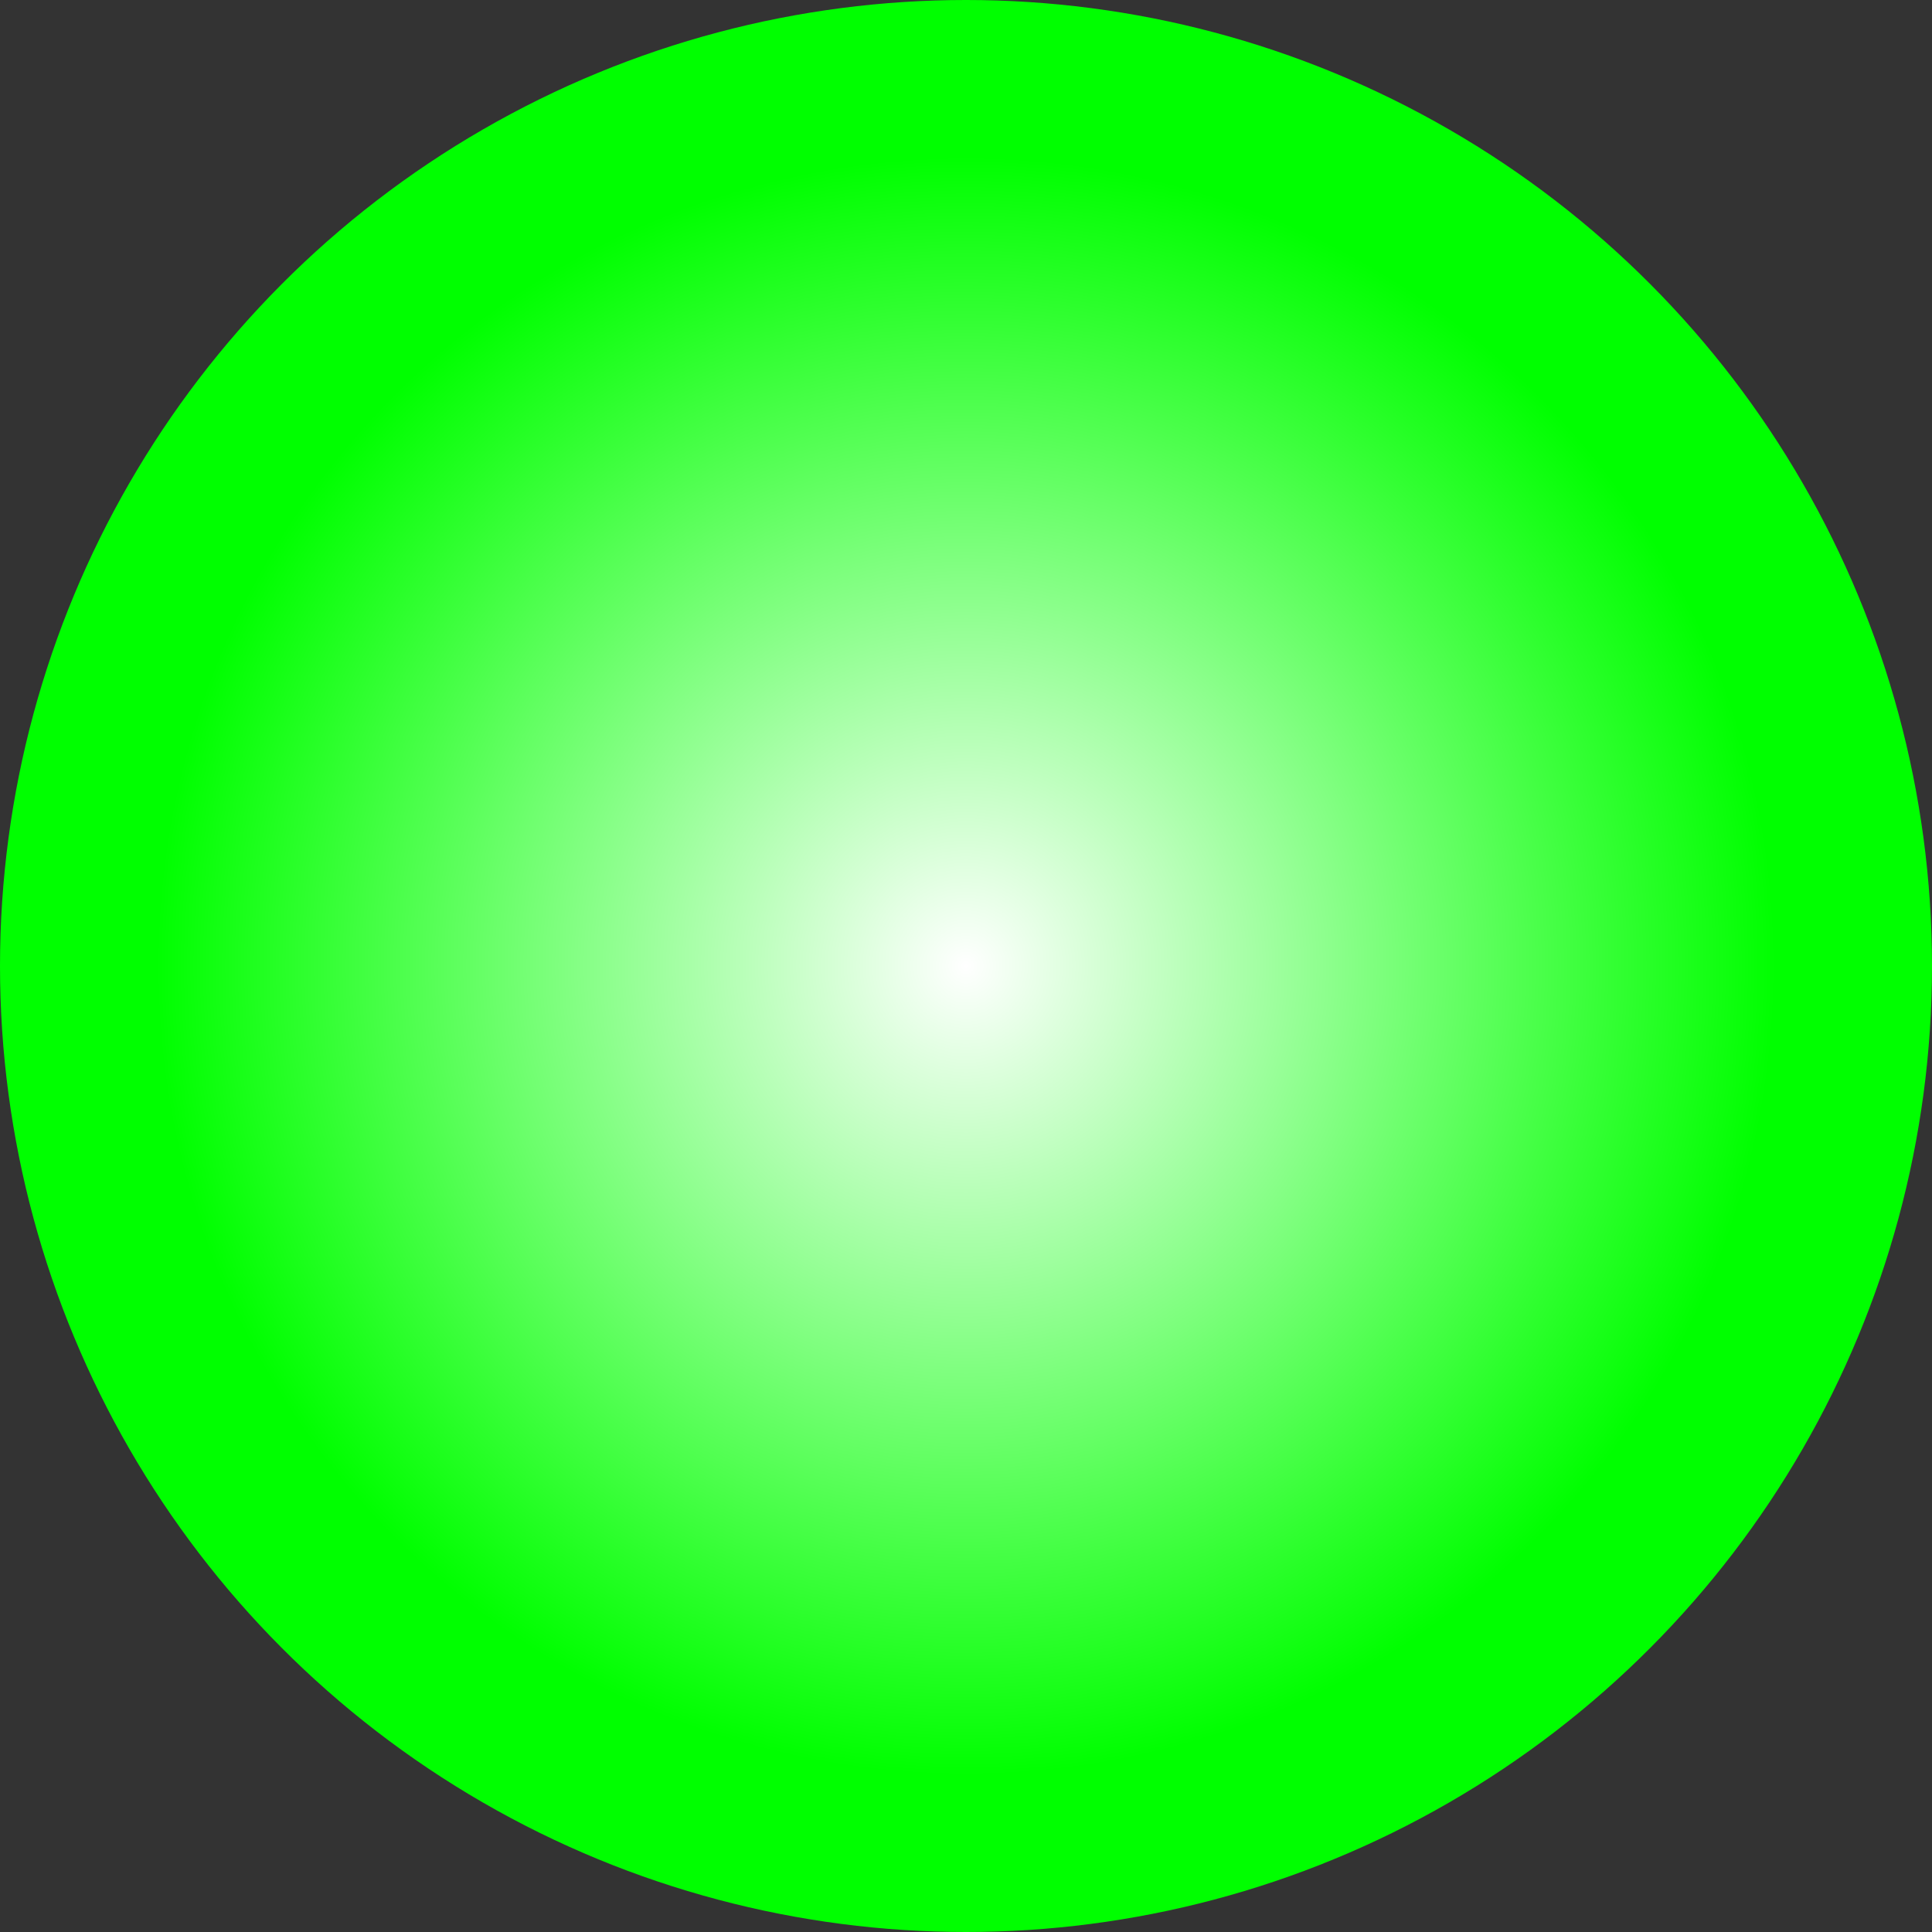
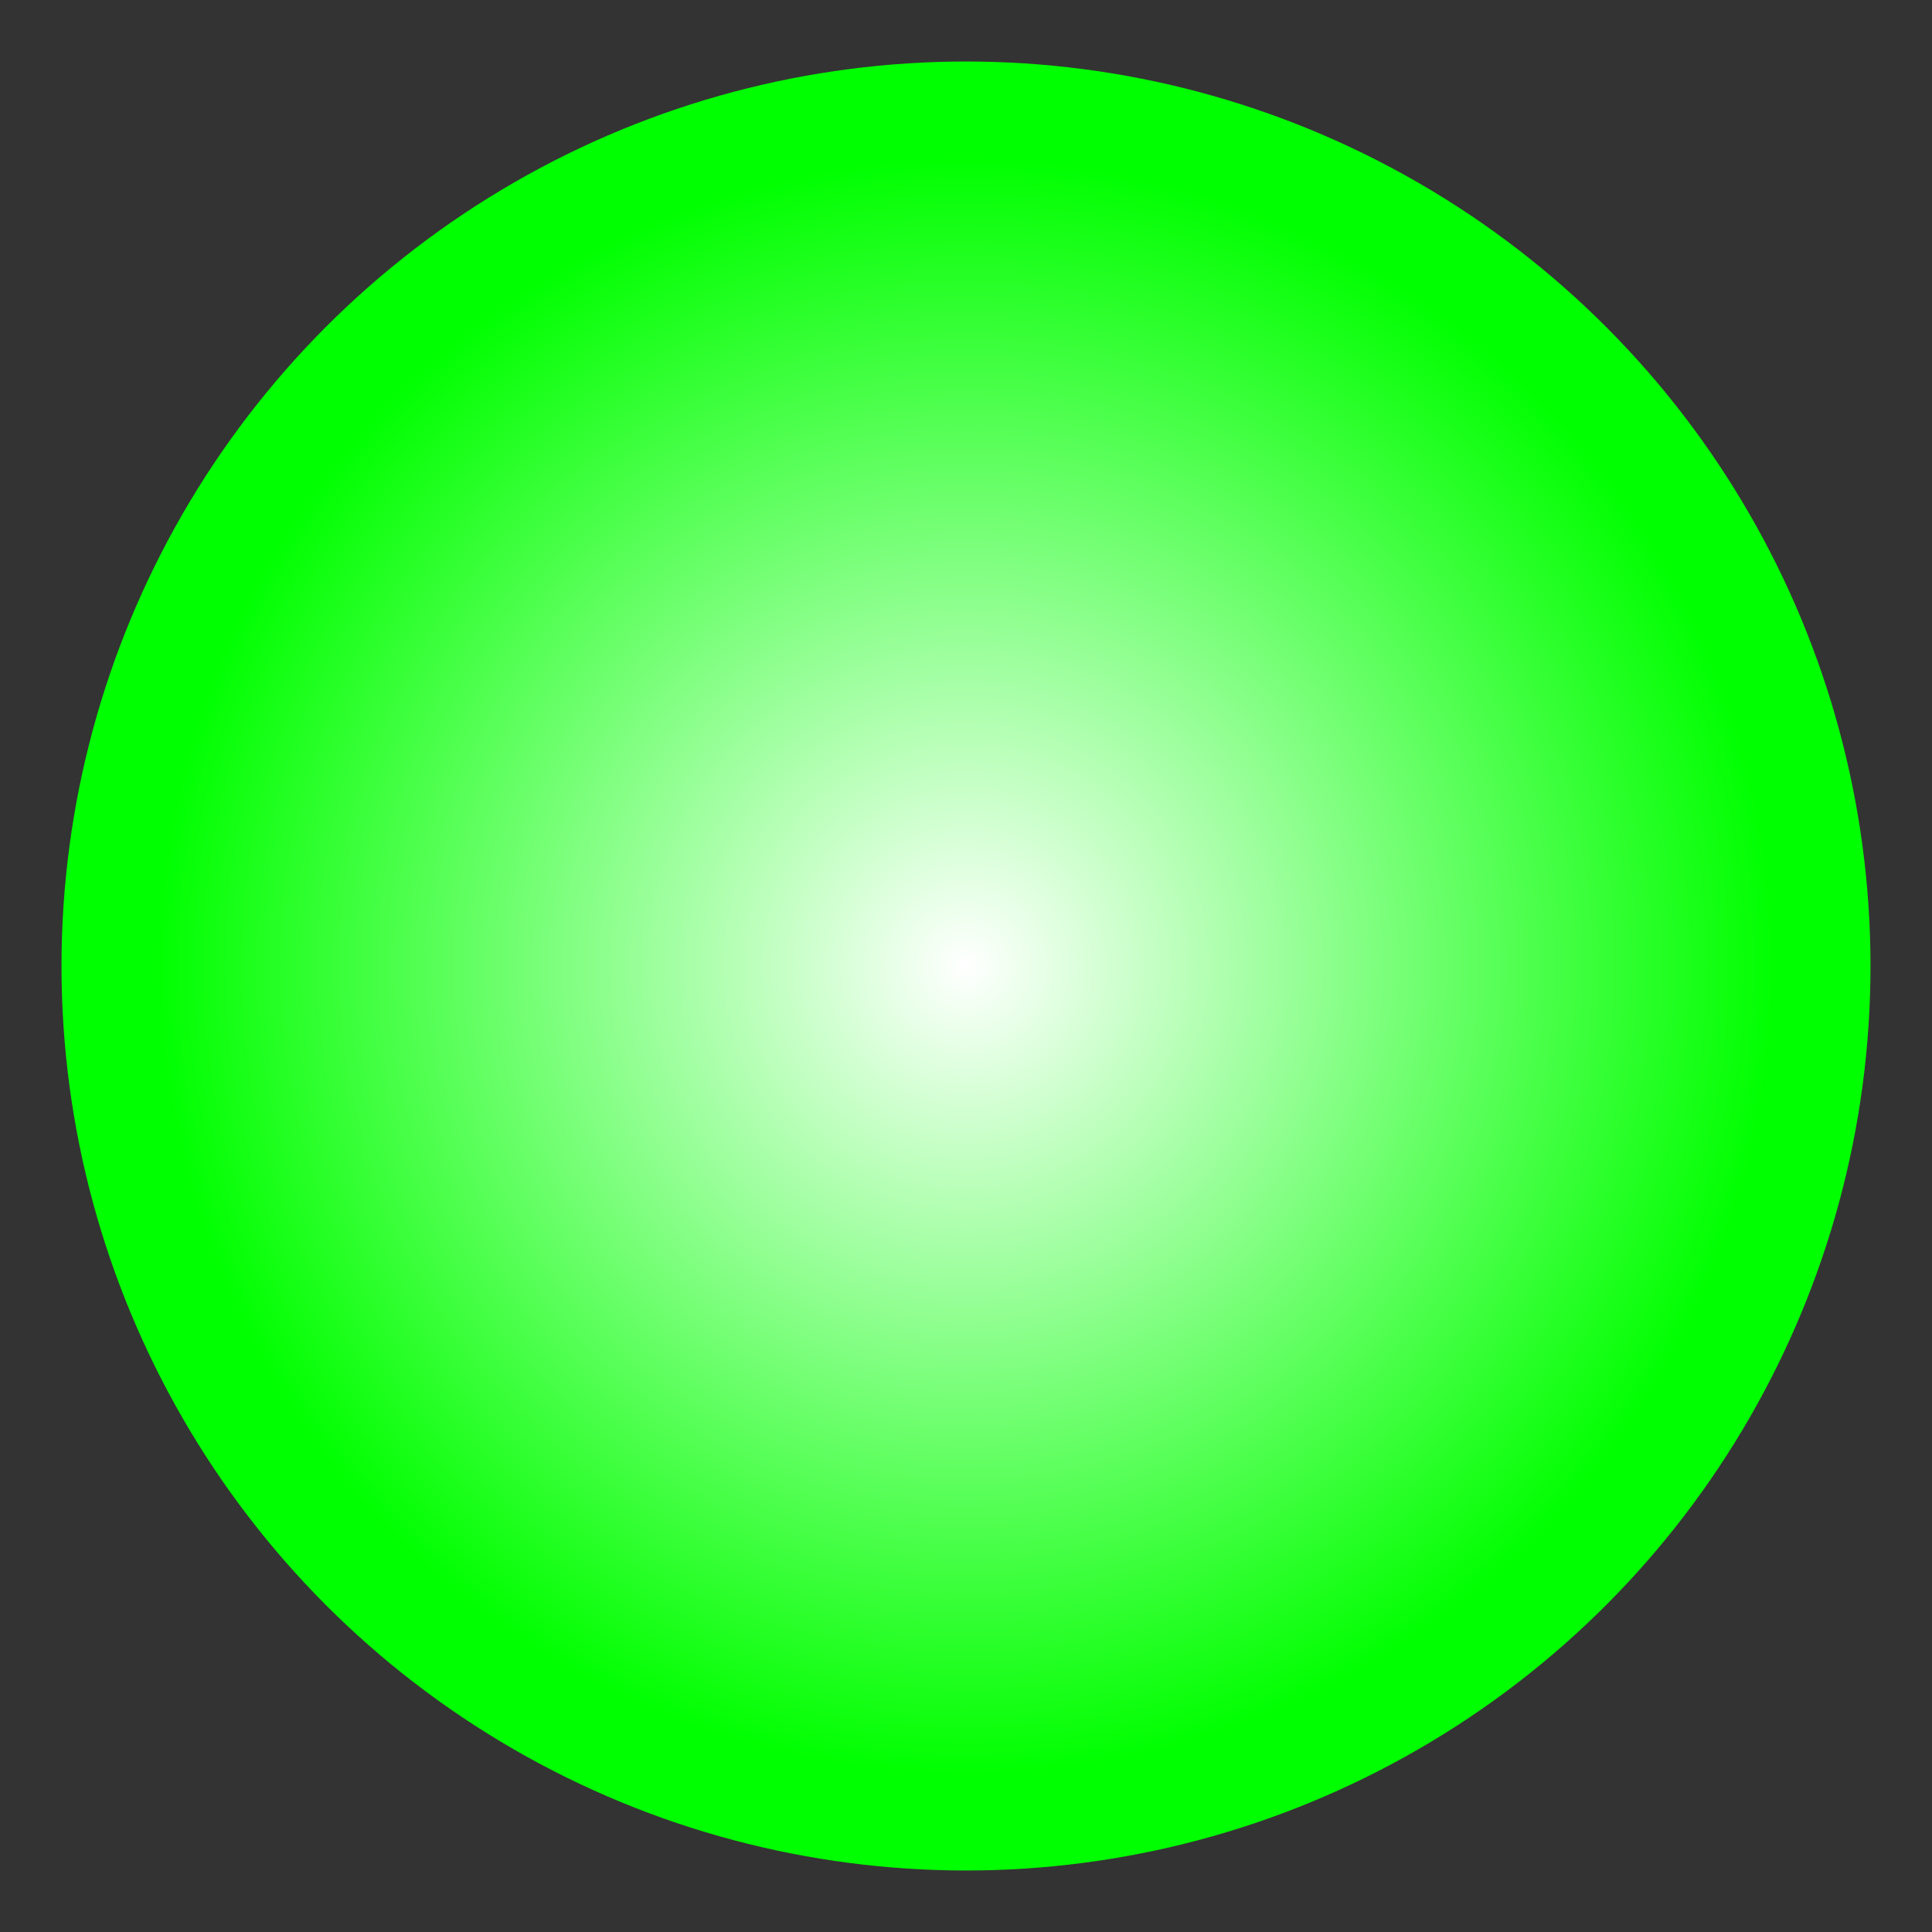
<svg xmlns="http://www.w3.org/2000/svg" xmlns:ns1="http://www.inkscape.org/namespaces/inkscape" xmlns:ns2="http://sodipodi.sourceforge.net/DTD/sodipodi-0.dtd" xml:space="preserve" width="20.136mm" height="20.136mm" style="shape-rendering:geometricPrecision; text-rendering:geometricPrecision; image-rendering:optimizeQuality; fill-rule:evenodd; clip-rule:evenodd" viewBox="0 0 2.796 2.796" id="svg3348" version="1.1" ns1:version="0.48.3.1 r9886" ns2:docname="31.svg">
  <rect x="0" y="0" width="2.796" height="2.796" fill="#333333" stroke="none" />
  <ns2:namedview pagecolor="#ffffff" bordercolor="#666666" borderopacity="1" objecttolerance="10" gridtolerance="10" guidetolerance="10" ns1:pageopacity="0" ns1:pageshadow="2" ns1:window-width="640" ns1:window-height="480" id="namedview3365" showgrid="false" ns1:zoom="1.6538978" ns1:cx="134.46435" ns1:cy="11.634786" ns1:window-x="0" ns1:window-y="0" ns1:window-maximized="0" ns1:current-layer="svg3348" />
  <defs id="defs3350">
    <style type="text/css" id="style3352">
   
    .fil0 {fill:#1F1A17}
    .fil1 {fill:url(#id0)}
   
  </style>
    <radialGradient id="id0" gradientUnits="userSpaceOnUse" cx="1.398" cy="1.398" r="1.166" fx="1.398" fy="1.398">
      <stop offset="0" style="stop-color:white" id="stop3355" />
      <stop offset="1" style="stop-color: rgb(0, 255, 0);" id="stop3357" />
    </radialGradient>
  </defs>
  <g id="g3377">
    <g ns1:label="#g3374" id="shape">
-       <circle style="fill: rgb(0, 255, 0);" ns2:ry="1.3980401" ns2:rx="1.3980401" ns2:cy="1.3980401" ns2:cx="1.3980401" id="circle3361" r="1.398" cy="1.398" cx="1.398" class="fil0" />
-     </g>
+       </g>
    <g ns1:label="#g3371" id="hmigradengt">
      <circle ns2:ry="1.30943" ns2:rx="1.30943" ns2:cy="1.3980401" ns2:cx="1.3980401" style="fill:url(#id0)" id="circle3363" r="1.309" cy="1.398" cx="1.398" class="fil1" />
    </g>
  </g>
</svg>